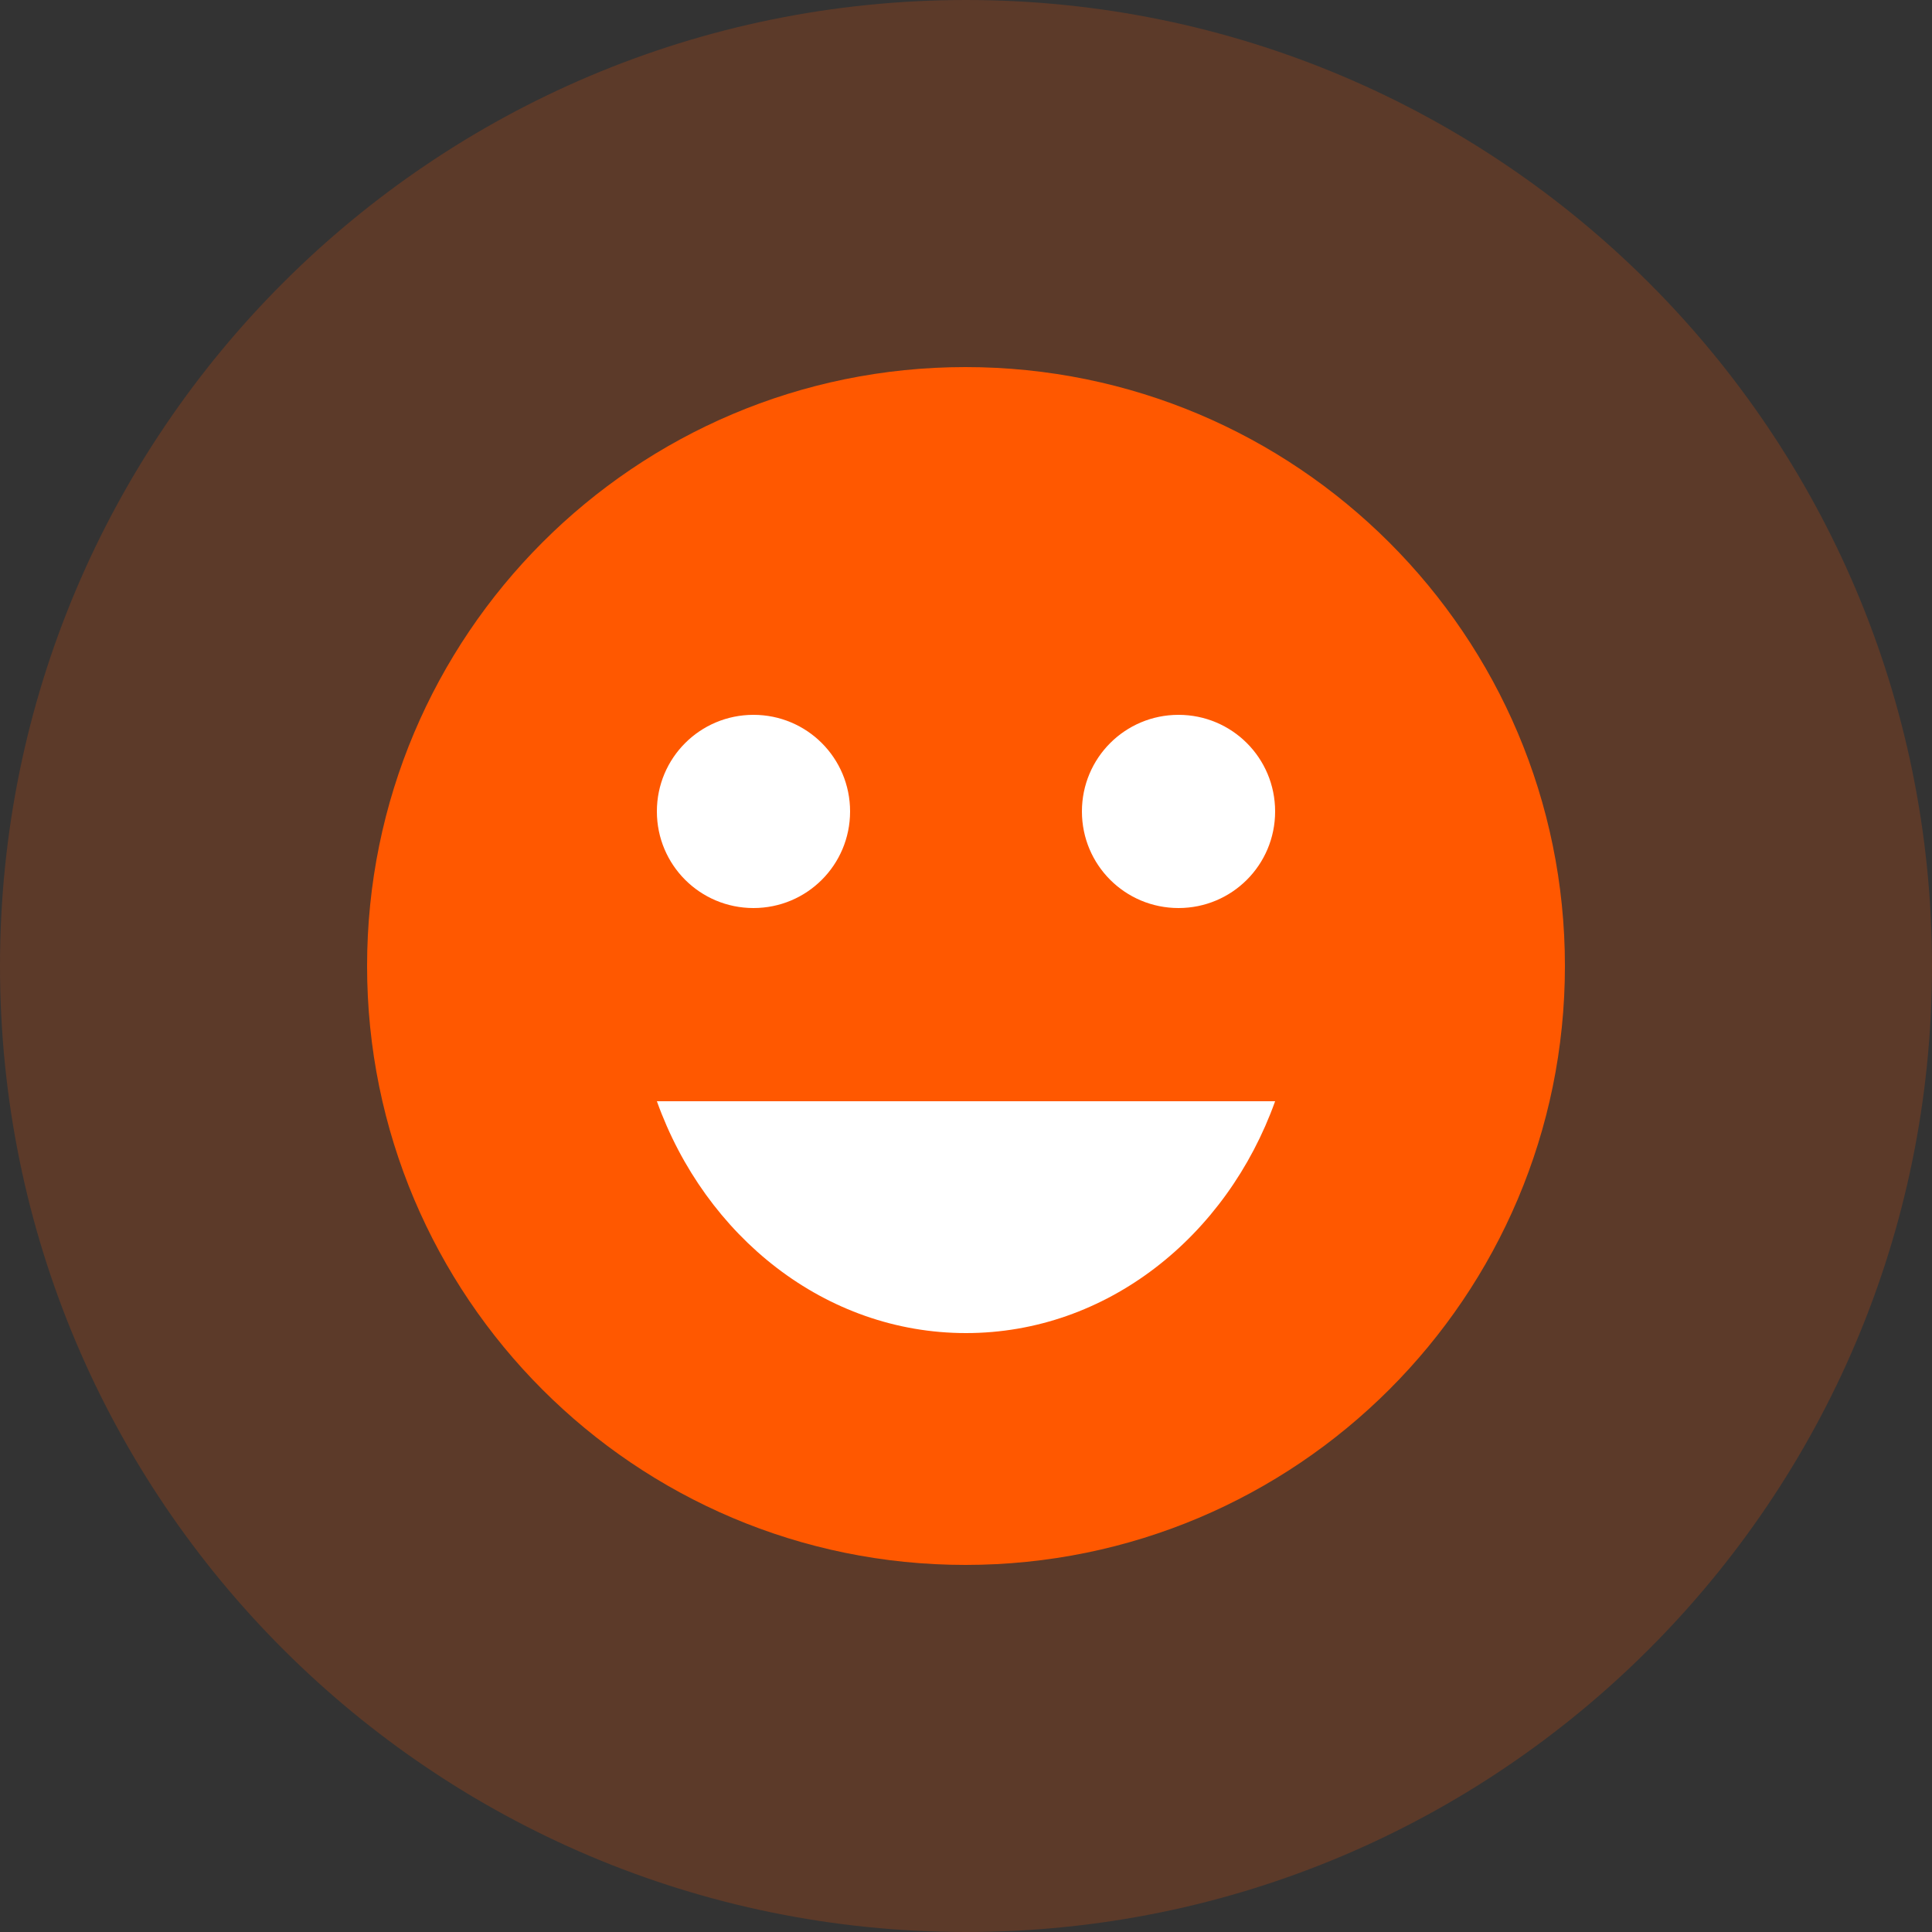
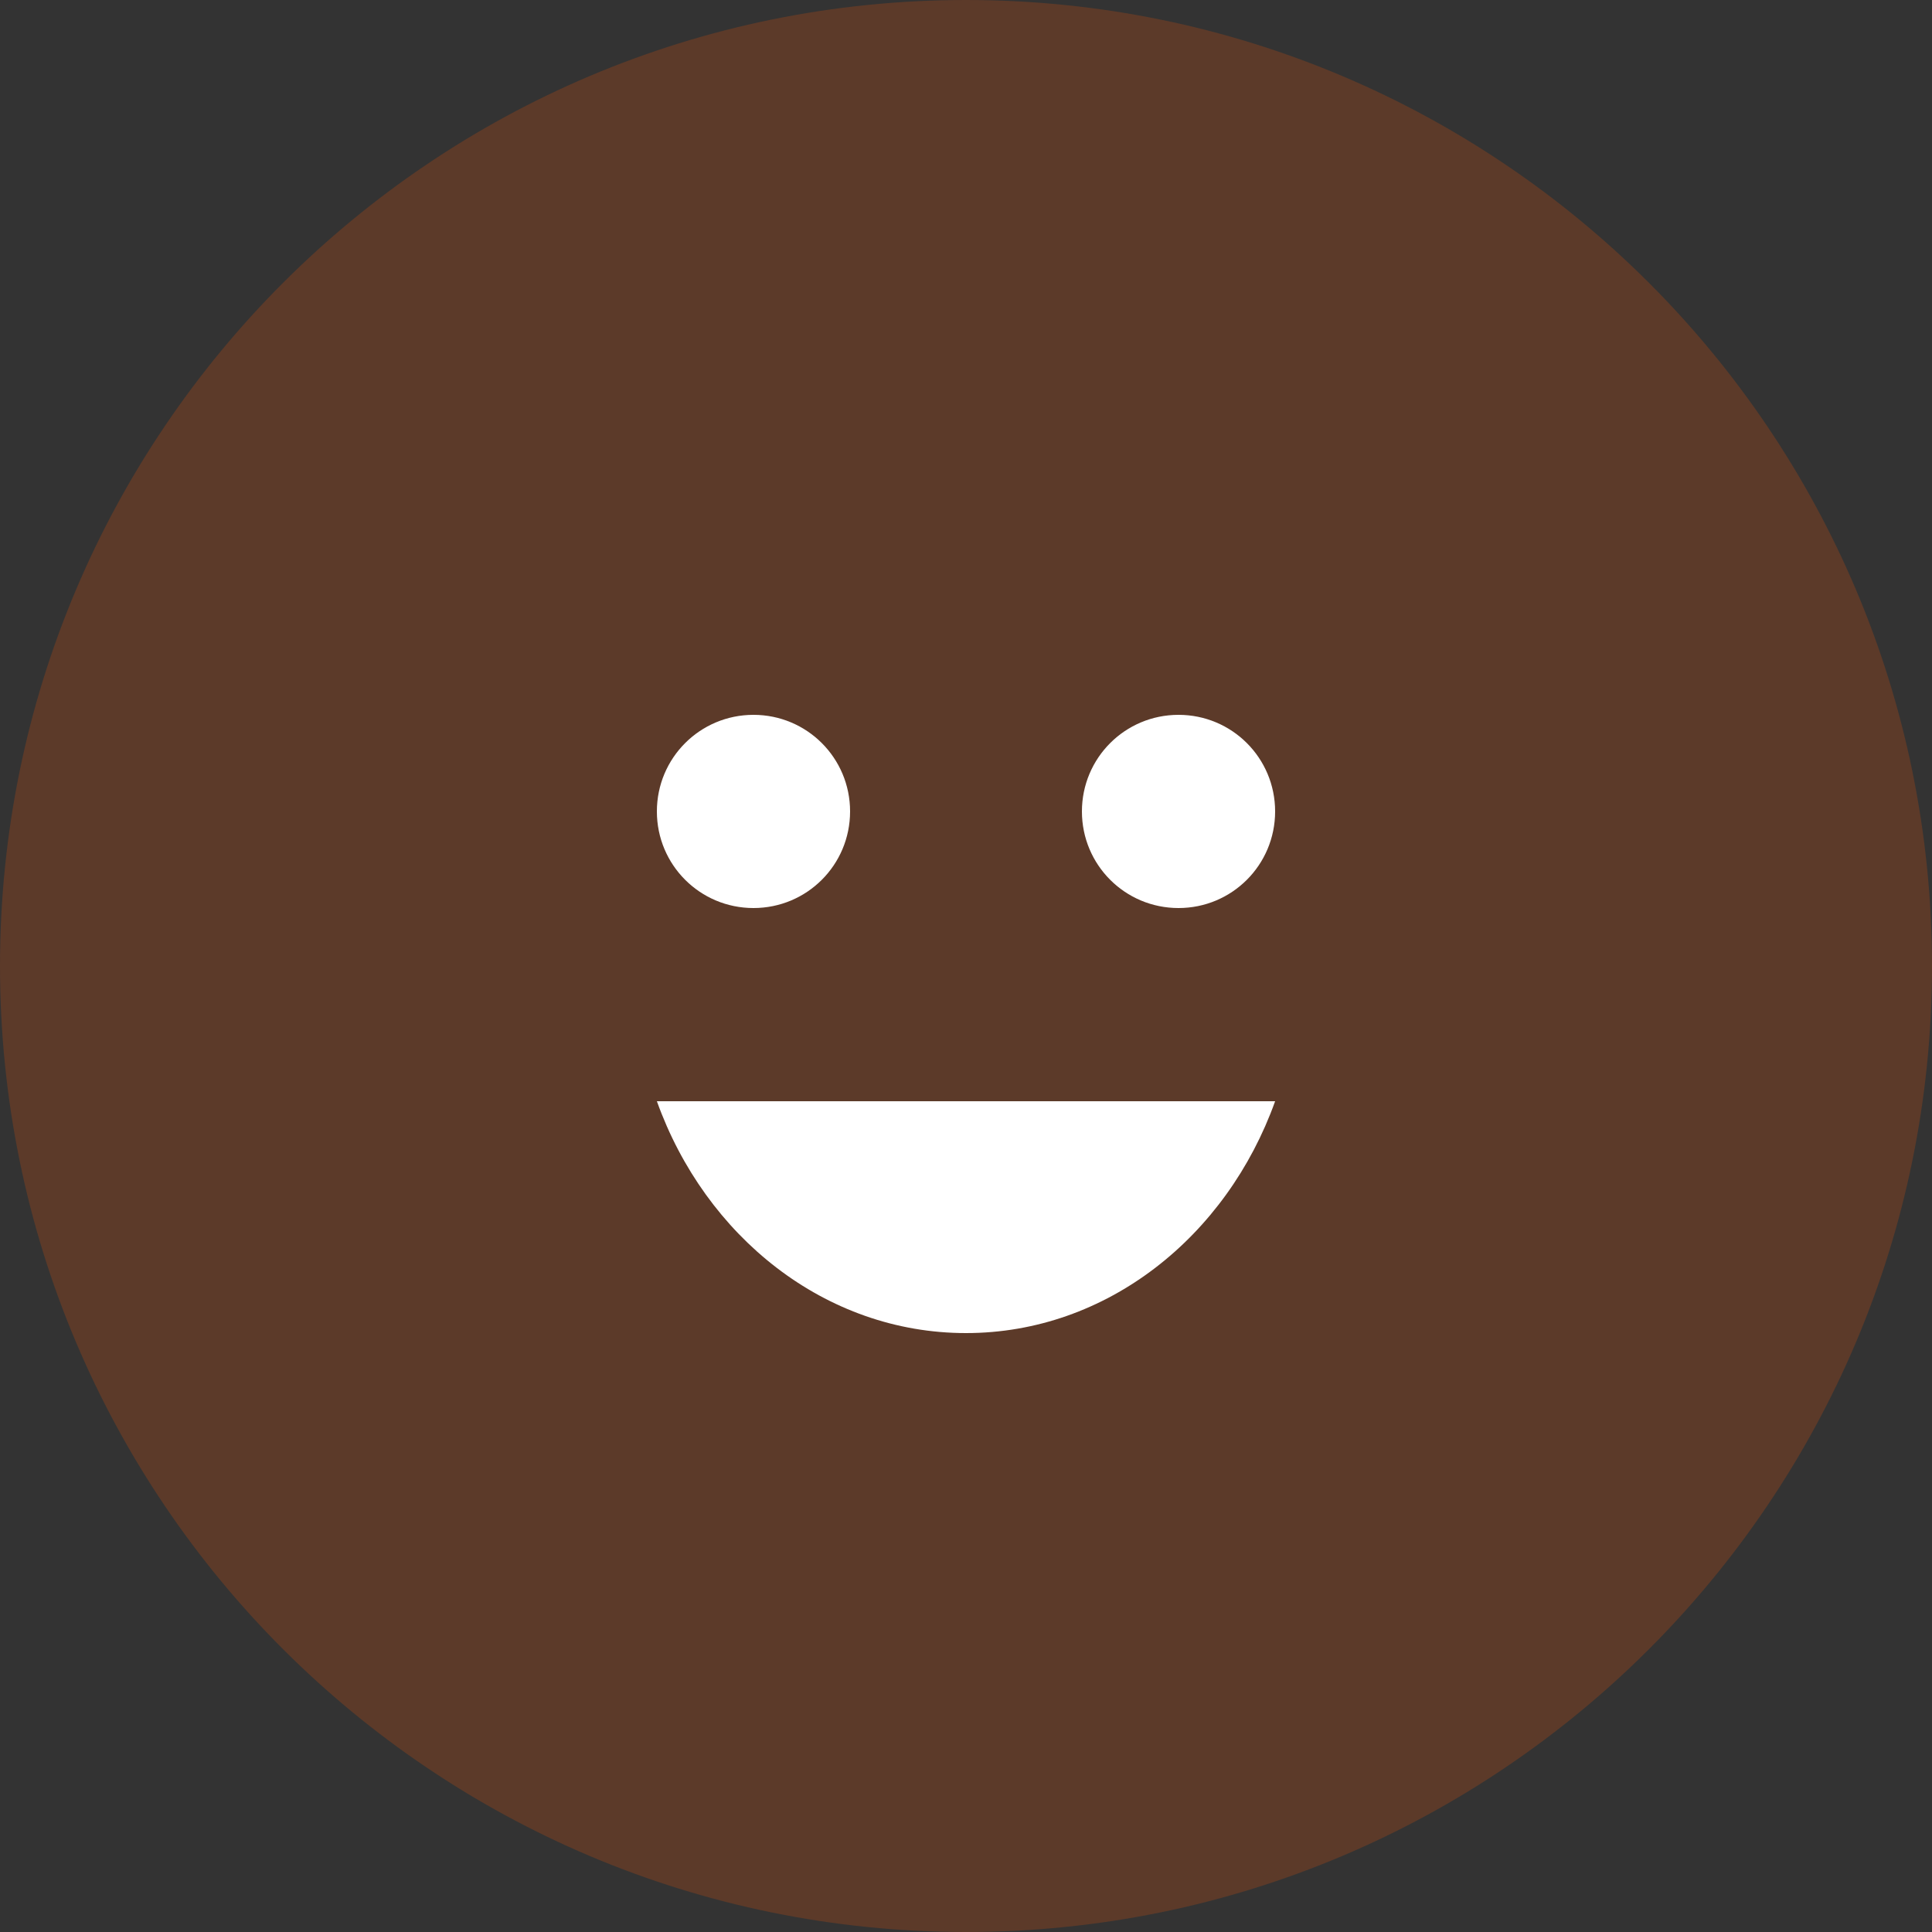
<svg xmlns="http://www.w3.org/2000/svg" width="40" height="40" viewBox="0 0 40 40" fill="none">
  <rect x="0" y="0" width="40" height="40" fill="#333333" stroke="none" />
  <path opacity="0.2" d="M20 40C31.046 40 40 31.046 40 20C40 8.954 31.046 0 20 0C8.954 0 0 8.954 0 20C0 31.046 8.954 40 20 40Z" fill="#FF5800" />
-   <path d="M19.988 7.6C13.143 7.6 7.6 13.155 7.6 20C7.6 26.845 13.143 32.4 19.988 32.4C26.845 32.4 32.4 26.845 32.4 20C32.4 13.155 26.845 7.6 19.988 7.6Z" fill="#FF5800" />
  <path d="M24.4 18.8C25.507 18.8 26.4 17.907 26.4 16.8C26.4 15.693 25.507 14.8 24.4 14.8C23.293 14.8 22.4 15.693 22.4 16.8C22.4 17.907 23.293 18.8 24.4 18.8ZM15.6 18.8C16.707 18.8 17.6 17.907 17.6 16.8C17.6 15.693 16.707 14.8 15.6 14.8C14.493 14.8 13.6 15.693 13.6 16.8C13.6 17.907 14.493 18.8 15.6 18.8ZM20 27.6C22.918 27.6 25.398 25.598 26.4 22.8H13.6C14.602 25.598 17.082 27.6 20 27.6Z" fill="white" />
</svg>